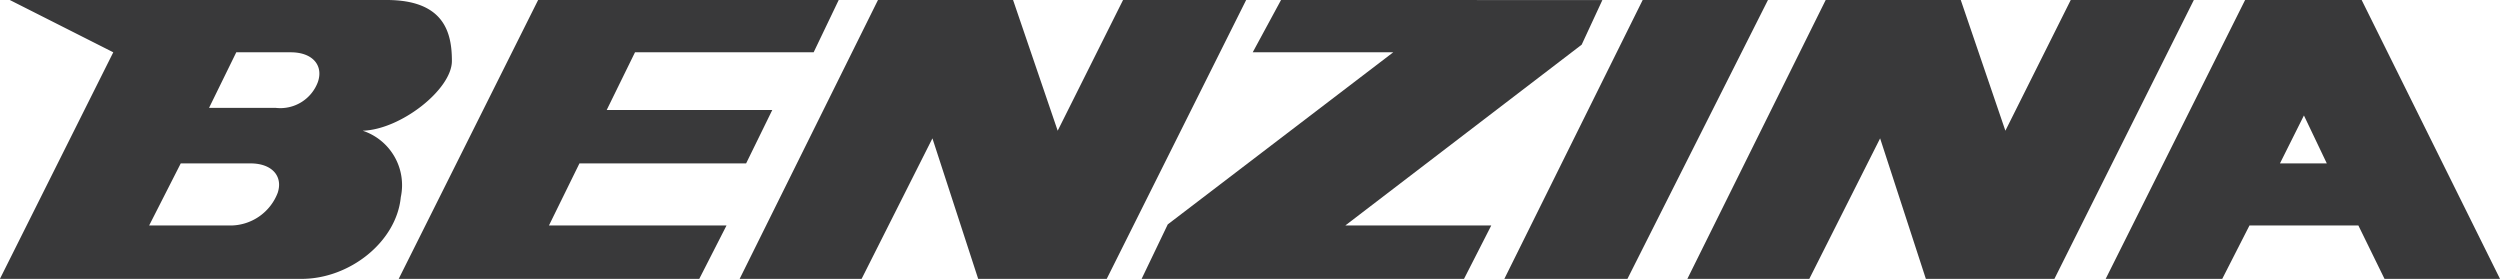
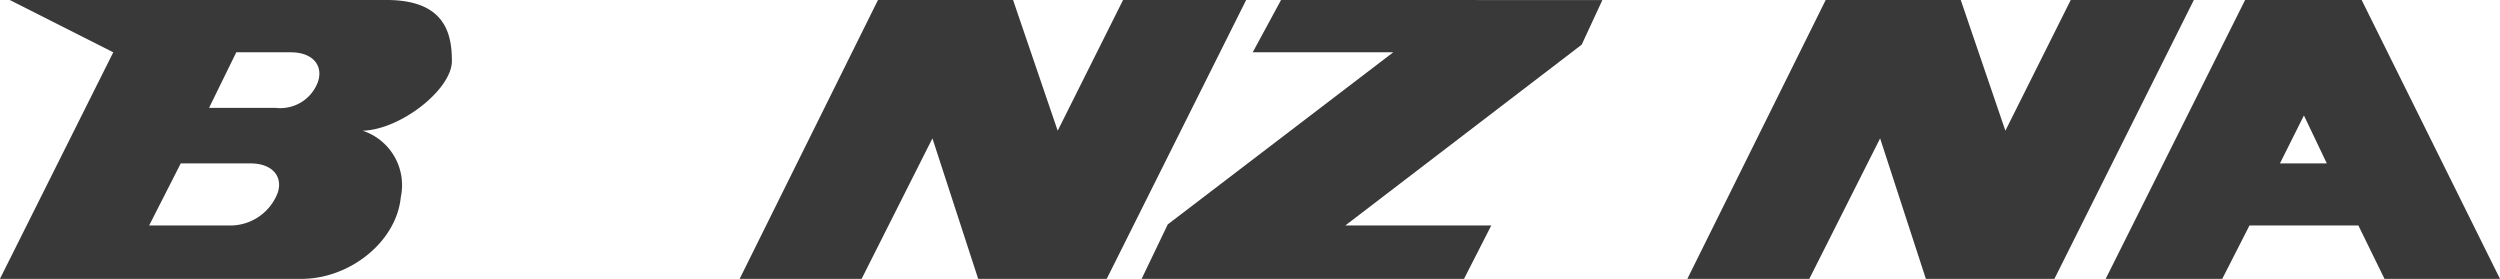
<svg xmlns="http://www.w3.org/2000/svg" width="134.471" height="15" viewBox="0 0 134.471 15">
  <g id="Group_949" data-name="Group 949" transform="translate(0 0)">
-     <path id="Path_297" data-name="Path 297" d="M244.031,411.465H260.2l-1.348,2.813h-9.609l-1.523,3.105h8.906l-1.406,2.871h-8.965l-1.641,3.34h9.551l-1.465,2.871H236.532l7.5-15Z" transform="translate(-215.087 -411.465)" fill="#39393a" fill-rule="evenodd" />
-     <path id="Path_298" data-name="Path 298" d="M321.7,411.465h6.738l-7.559,15h-6.621l7.441-15Z" transform="translate(-233.342 -411.465)" fill="#39393a" fill-rule="evenodd" />
    <path id="Path_299" data-name="Path 299" d="M327.124,426.465l7.441-15h7.265l2.4,7.031,3.516-7.031h6.621l-7.5,15h-6.914l-2.461-7.558-3.809,7.558Z" transform="translate(-236.364 -411.465)" fill="#39393a" fill-rule="evenodd" />
    <path id="Path_300" data-name="Path 300" d="M367.194,417.677l-1.289,2.578h2.52l-1.23-2.578Zm2.93,5.918h-5.859l-1.465,2.872h-6.27l7.5-15h6.27l7.442,15H371.53l-1.406-2.872Z" transform="translate(-243.27 -411.466)" fill="#39393a" fill-rule="evenodd" />
    <path id="Path_301" data-name="Path 301" d="M260.5,426.465l7.441-15h7.266l2.4,7.031,3.516-7.031h6.621l-7.5,15h-6.914l-2.461-7.558-3.809,7.558Z" transform="translate(-220.716 -411.465)" fill="#39393a" fill-rule="evenodd" />
    <path id="Path_302" data-name="Path 302" d="M296.258,411.465l-1.523,2.813h7.558l-12.128,9.257-1.406,2.93H306.1l1.465-2.871h-7.851l12.715-9.726,1.113-2.4Z" transform="translate(-227.353 -411.465)" fill="#39393a" fill-rule="evenodd" />
    <path id="Path_303" data-name="Path 303" d="M208.5,426.466h16.23c2.579,0,5.1-1.992,5.332-4.395a3.082,3.082,0,0,0-2.051-3.574c2.051-.059,4.8-2.227,4.8-3.75s-.41-3.281-3.516-3.281H209.031l5.566,2.813L208.5,426.466Zm12.714-12.187h2.93c1.171,0,1.758.7,1.464,1.582a2.154,2.154,0,0,1-2.285,1.406h-3.574l1.464-2.988Zm-2.988,5.976h3.75c1.172,0,1.757.7,1.465,1.582a2.73,2.73,0,0,1-2.52,1.758h-4.395l1.7-3.34Z" transform="translate(-208.504 -411.466)" fill="#39393a" fill-rule="evenodd" />
  </g>
</svg>